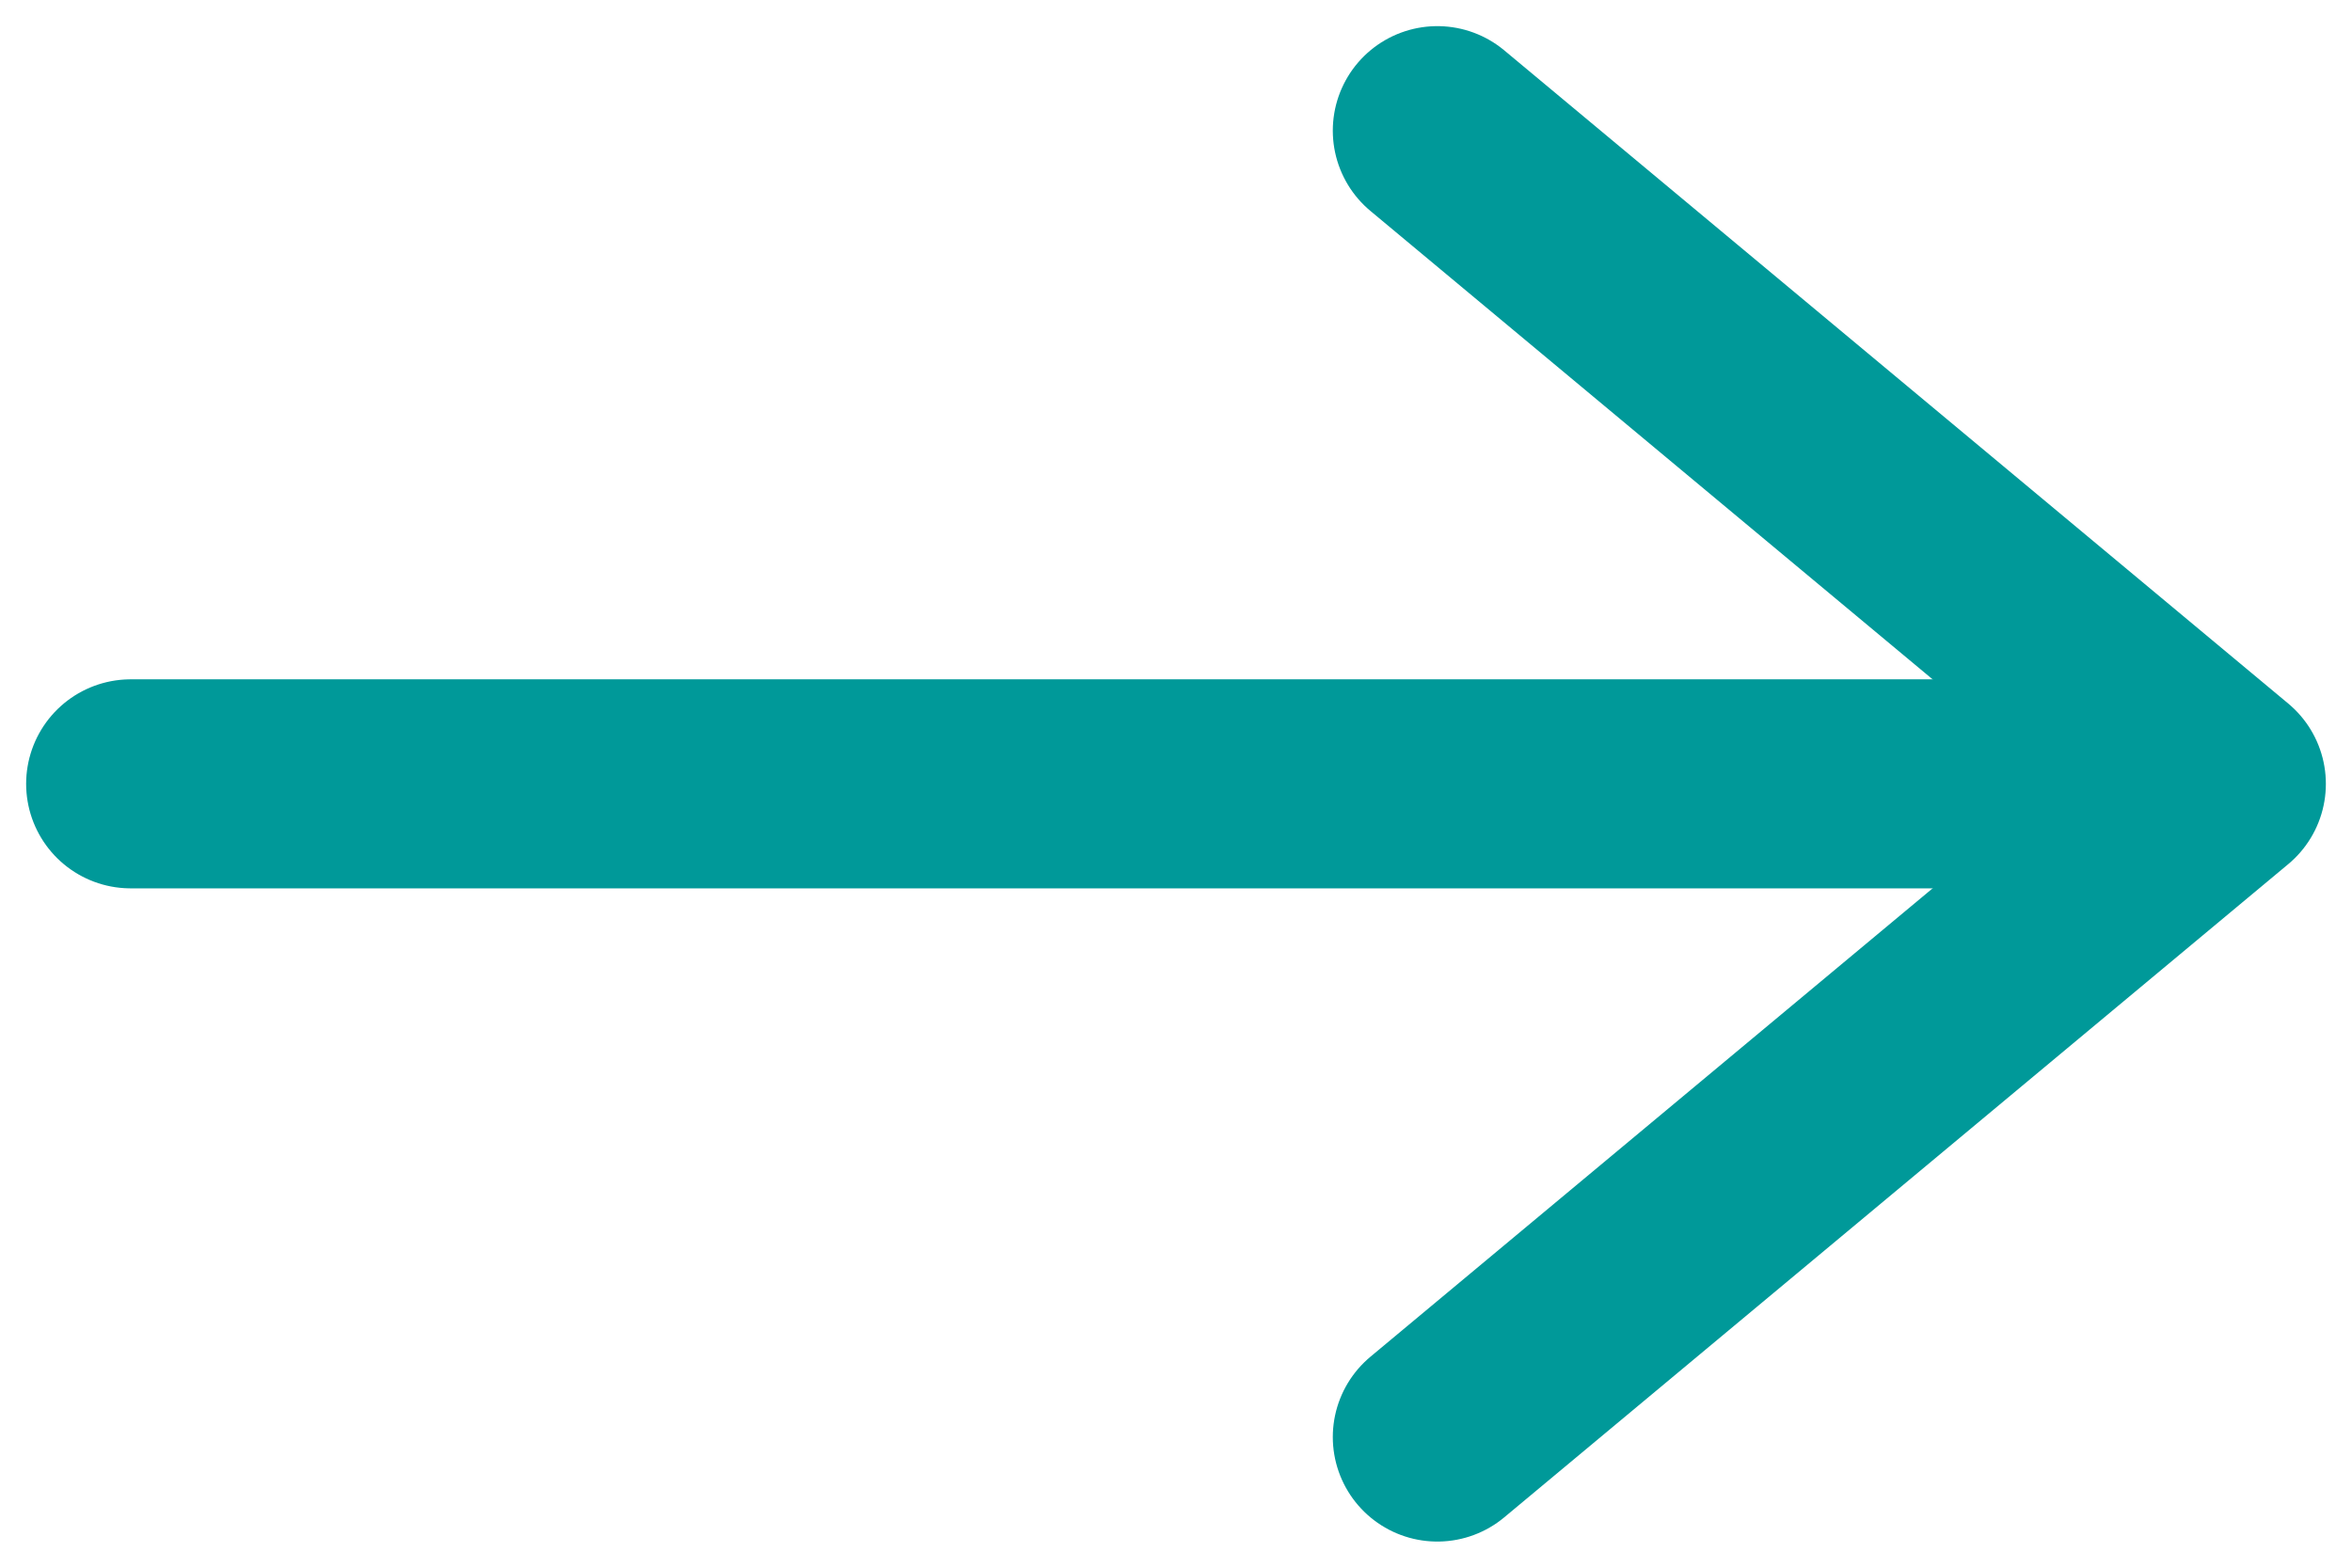
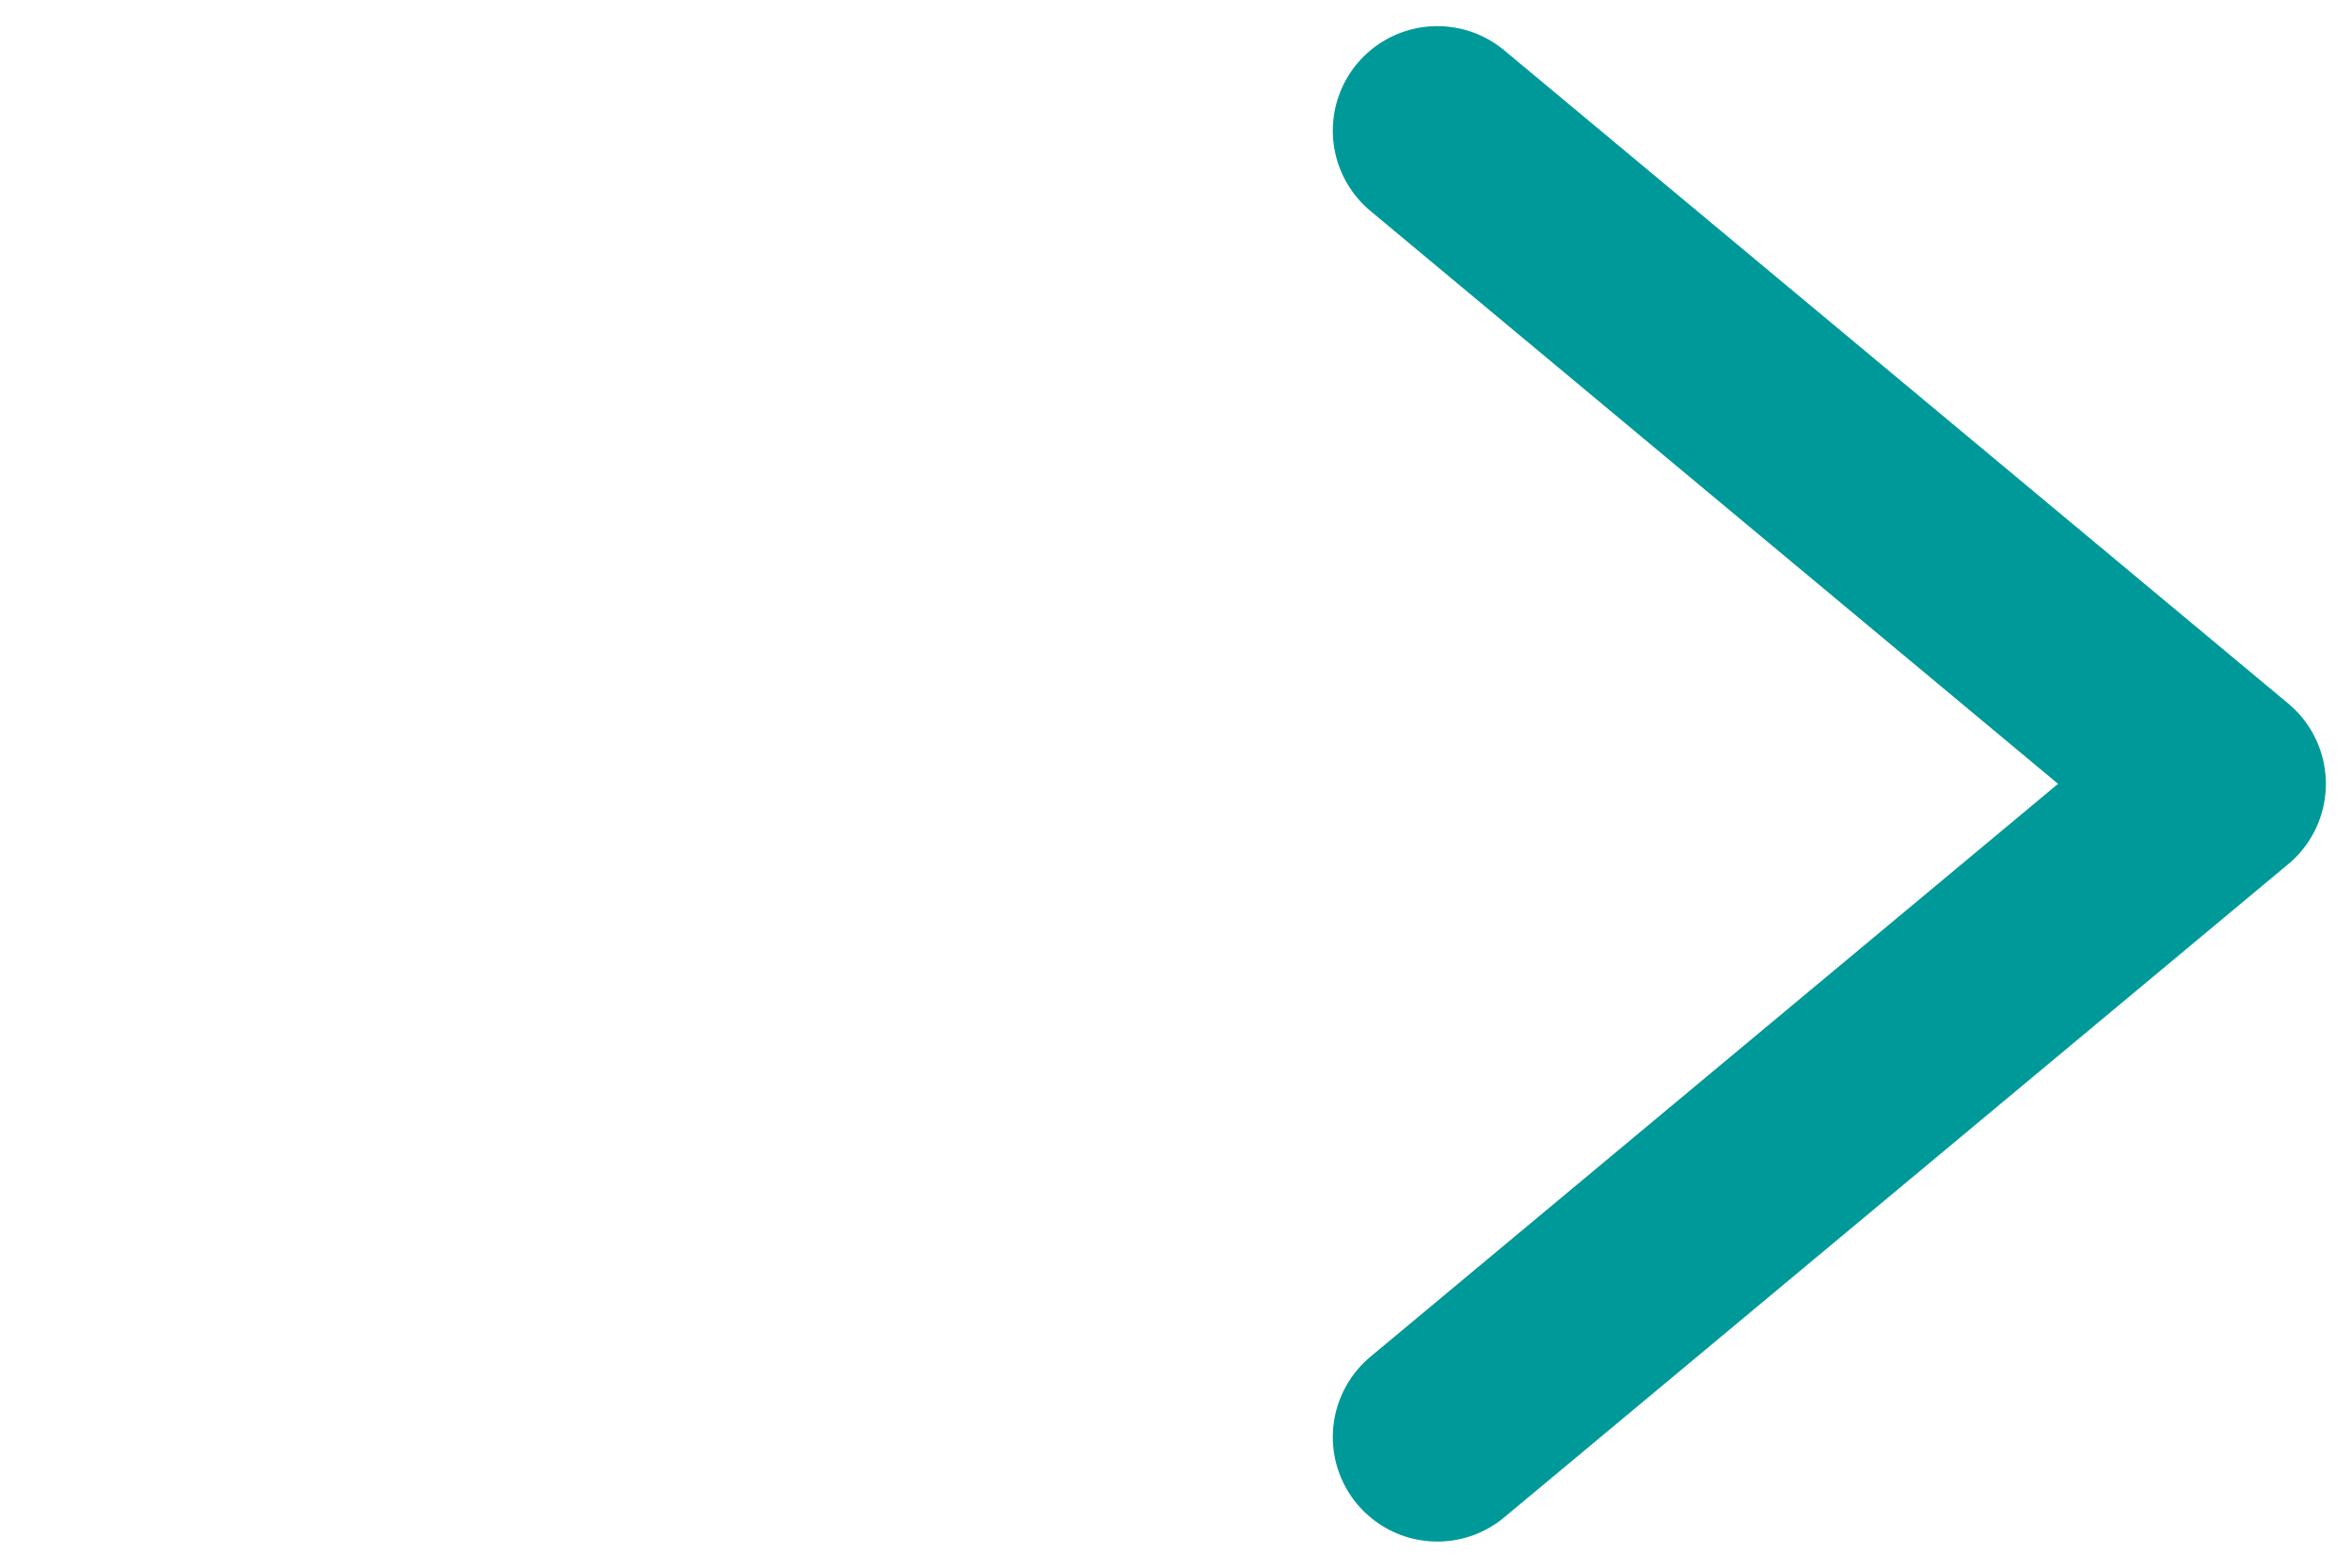
<svg xmlns="http://www.w3.org/2000/svg" width="18" height="12" viewBox="0 0 18 12" fill="none">
-   <path d="M1 6H15" stroke="#009999" stroke-width="1.6" stroke-linecap="round" stroke-linejoin="round" />
  <path d="M11 1L17 6L11 11" stroke="#009999" stroke-width="1.6" stroke-linecap="round" stroke-linejoin="round" />
</svg>